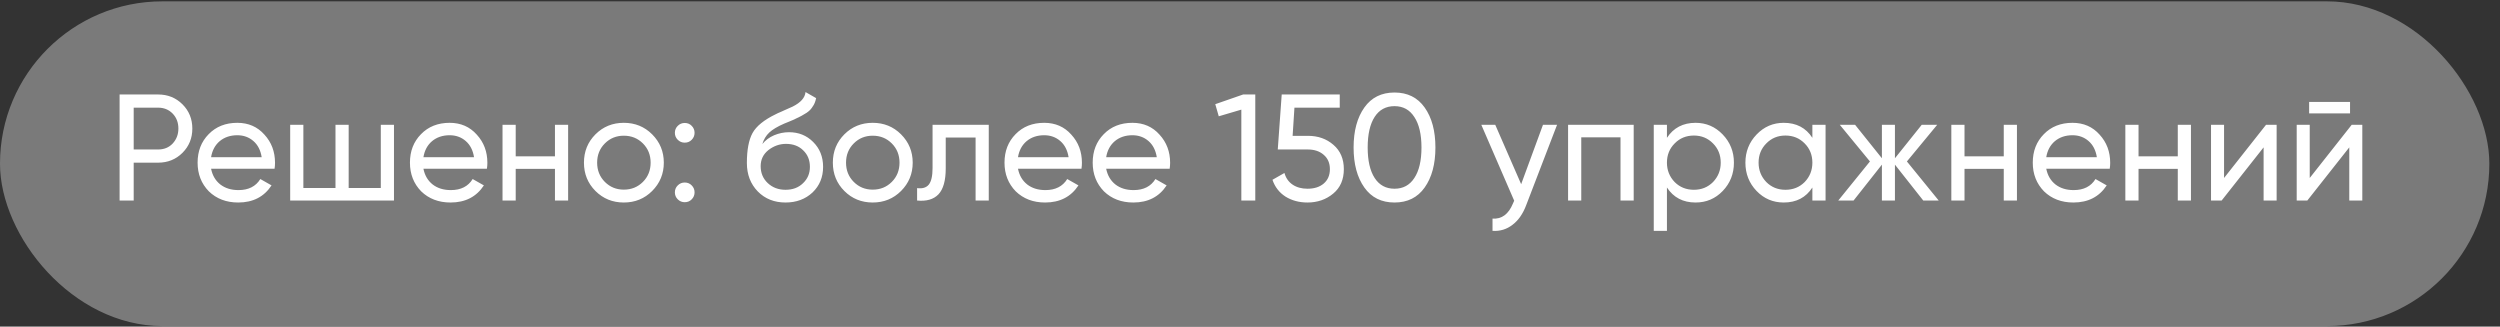
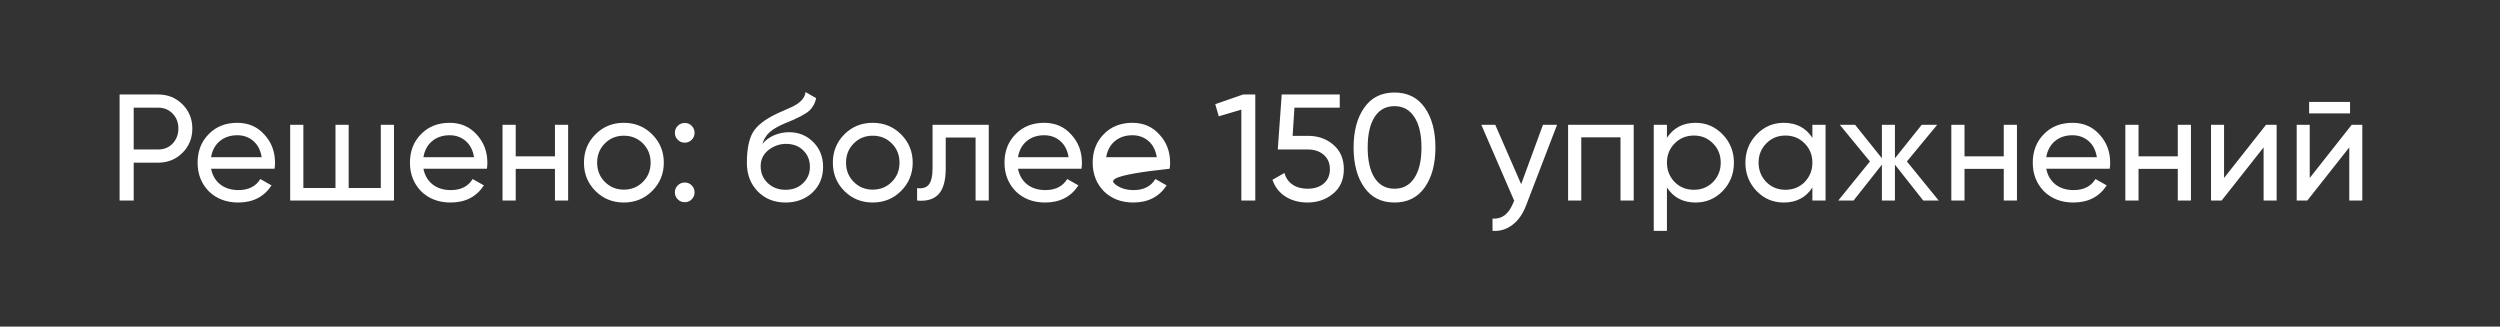
<svg xmlns="http://www.w3.org/2000/svg" width="222" height="29" viewBox="0 0 222 29" fill="none">
  <rect x="0" y="0" width="222" height="29" fill="#333333" stroke="none" />
-   <rect y="0.12" width="221.053" height="28.833" rx="14.416" fill="white" fill-opacity="0.35" />
-   <path d="M10.62 8.39H14.038C14.899 8.39 15.621 8.681 16.204 9.264C16.788 9.847 17.079 10.565 17.079 11.417C17.079 12.269 16.788 12.987 16.204 13.57C15.621 14.153 14.899 14.445 14.038 14.445H11.872V17.808H10.62V8.39ZM11.872 13.274H14.038C14.567 13.274 14.998 13.099 15.33 12.749C15.671 12.382 15.841 11.937 15.841 11.417C15.841 10.879 15.671 10.435 15.33 10.085C14.989 9.735 14.558 9.56 14.038 9.56H11.872V13.274ZM24.382 14.983H18.744C18.861 15.575 19.134 16.041 19.565 16.382C19.996 16.714 20.534 16.88 21.18 16.88C22.068 16.88 22.714 16.553 23.117 15.898L24.113 16.463C23.449 17.477 22.462 17.983 21.153 17.983C20.094 17.983 19.224 17.651 18.543 16.988C17.879 16.306 17.547 15.458 17.547 14.445C17.547 13.422 17.874 12.579 18.529 11.915C19.184 11.242 20.032 10.906 21.072 10.906C22.059 10.906 22.862 11.256 23.481 11.955C24.108 12.637 24.422 13.471 24.422 14.458C24.422 14.629 24.409 14.803 24.382 14.983ZM21.072 12.009C20.453 12.009 19.933 12.184 19.511 12.534C19.099 12.884 18.843 13.359 18.744 13.96H23.238C23.14 13.341 22.893 12.861 22.498 12.521C22.104 12.18 21.628 12.009 21.072 12.009ZM33.815 16.692V11.081H34.985V17.808H25.768V11.081H26.939V16.692H29.791V11.081H30.962V16.692H33.815ZM43.238 14.983H37.6C37.717 15.575 37.99 16.041 38.421 16.382C38.852 16.714 39.39 16.88 40.036 16.88C40.924 16.88 41.57 16.553 41.973 15.898L42.969 16.463C42.305 17.477 41.319 17.983 40.009 17.983C38.95 17.983 38.08 17.651 37.398 16.988C36.735 16.306 36.403 15.458 36.403 14.445C36.403 13.422 36.73 12.579 37.385 11.915C38.04 11.242 38.888 10.906 39.928 10.906C40.915 10.906 41.718 11.256 42.337 11.955C42.965 12.637 43.279 13.471 43.279 14.458C43.279 14.629 43.265 14.803 43.238 14.983ZM39.928 12.009C39.309 12.009 38.789 12.184 38.367 12.534C37.955 12.884 37.699 13.359 37.6 13.96H42.094C41.996 13.341 41.749 12.861 41.354 12.521C40.96 12.18 40.484 12.009 39.928 12.009ZM49.28 13.88V11.081H50.45V17.808H49.28V14.996H45.795V17.808H44.624V11.081H45.795V13.88H49.28ZM57.91 16.961C57.229 17.642 56.39 17.983 55.394 17.983C54.398 17.983 53.56 17.642 52.878 16.961C52.196 16.279 51.855 15.44 51.855 14.445C51.855 13.449 52.196 12.61 52.878 11.928C53.56 11.247 54.398 10.906 55.394 10.906C56.39 10.906 57.229 11.247 57.91 11.928C58.601 12.619 58.947 13.458 58.947 14.445C58.947 15.431 58.601 16.27 57.91 16.961ZM55.394 16.84C56.067 16.84 56.632 16.611 57.09 16.154C57.547 15.696 57.776 15.126 57.776 14.445C57.776 13.763 57.547 13.193 57.09 12.736C56.632 12.278 56.067 12.05 55.394 12.05C54.73 12.05 54.17 12.278 53.712 12.736C53.255 13.193 53.026 13.763 53.026 14.445C53.026 15.126 53.255 15.696 53.712 16.154C54.17 16.611 54.73 16.84 55.394 16.84ZM60.804 12.668C60.562 12.668 60.355 12.583 60.185 12.413C60.014 12.242 59.929 12.036 59.929 11.794C59.929 11.552 60.014 11.345 60.185 11.175C60.355 11.005 60.562 10.919 60.804 10.919C61.055 10.919 61.261 11.005 61.423 11.175C61.593 11.345 61.678 11.552 61.678 11.794C61.678 12.036 61.593 12.242 61.423 12.413C61.261 12.583 61.055 12.668 60.804 12.668ZM60.804 17.956C60.562 17.956 60.355 17.871 60.185 17.701C60.014 17.53 59.929 17.324 59.929 17.082C59.929 16.84 60.014 16.633 60.185 16.463C60.355 16.293 60.562 16.207 60.804 16.207C61.055 16.207 61.261 16.293 61.423 16.463C61.593 16.633 61.678 16.84 61.678 17.082C61.678 17.324 61.593 17.53 61.423 17.701C61.261 17.871 61.055 17.956 60.804 17.956ZM69.754 17.983C68.758 17.983 67.937 17.656 67.291 17.001C66.646 16.337 66.323 15.494 66.323 14.472C66.323 13.314 66.489 12.431 66.82 11.821C67.161 11.202 67.852 10.641 68.893 10.139C68.947 10.112 69.009 10.081 69.081 10.045C69.162 10.009 69.256 9.968 69.364 9.924C69.48 9.87 69.579 9.825 69.66 9.789L70.386 9.466C71.104 9.107 71.485 8.677 71.53 8.174L72.472 8.713C72.409 9.027 72.306 9.278 72.162 9.466C72.153 9.484 72.126 9.524 72.082 9.587C72.037 9.641 72.005 9.681 71.987 9.708C71.969 9.726 71.938 9.758 71.893 9.803C71.857 9.838 71.817 9.874 71.772 9.91C71.736 9.946 71.687 9.982 71.624 10.018C71.292 10.224 71.055 10.359 70.911 10.421C70.857 10.448 70.799 10.475 70.736 10.502C70.682 10.529 70.637 10.552 70.602 10.569C70.566 10.587 70.539 10.601 70.521 10.61L70.077 10.798L69.646 10.973C69.045 11.233 68.601 11.498 68.314 11.767C68.027 12.036 67.821 12.377 67.695 12.79C67.973 12.449 68.323 12.189 68.745 12.009C69.175 11.83 69.615 11.74 70.063 11.74C70.915 11.74 71.629 12.027 72.203 12.601C72.795 13.184 73.091 13.924 73.091 14.821C73.091 15.736 72.777 16.494 72.149 17.095C71.512 17.687 70.714 17.983 69.754 17.983ZM71.92 14.821C71.92 14.22 71.723 13.732 71.328 13.355C70.942 12.969 70.431 12.776 69.794 12.776C69.229 12.776 68.709 12.96 68.233 13.328C67.776 13.696 67.547 14.171 67.547 14.754C67.547 15.364 67.758 15.866 68.18 16.261C68.601 16.656 69.126 16.853 69.754 16.853C70.391 16.853 70.906 16.66 71.301 16.275C71.714 15.889 71.92 15.404 71.92 14.821ZM80.012 16.961C79.33 17.642 78.492 17.983 77.496 17.983C76.5 17.983 75.661 17.642 74.98 16.961C74.298 16.279 73.957 15.44 73.957 14.445C73.957 13.449 74.298 12.61 74.98 11.928C75.661 11.247 76.5 10.906 77.496 10.906C78.492 10.906 79.33 11.247 80.012 11.928C80.703 12.619 81.048 13.458 81.048 14.445C81.048 15.431 80.703 16.27 80.012 16.961ZM77.496 16.84C78.169 16.84 78.734 16.611 79.191 16.154C79.649 15.696 79.877 15.126 79.877 14.445C79.877 13.763 79.649 13.193 79.191 12.736C78.734 12.278 78.169 12.05 77.496 12.05C76.832 12.05 76.271 12.278 75.814 12.736C75.356 13.193 75.128 13.763 75.128 14.445C75.128 15.126 75.356 15.696 75.814 16.154C76.271 16.611 76.832 16.84 77.496 16.84ZM82.811 11.081H87.802V17.808H86.632V12.211H83.981V14.956C83.981 16.032 83.766 16.799 83.335 17.257C82.905 17.705 82.272 17.889 81.438 17.808V16.705C81.904 16.768 82.25 16.665 82.474 16.396C82.698 16.118 82.811 15.629 82.811 14.929V11.081ZM96.035 14.983H90.397C90.514 15.575 90.787 16.041 91.218 16.382C91.648 16.714 92.187 16.88 92.832 16.88C93.721 16.88 94.366 16.553 94.77 15.898L95.766 16.463C95.102 17.477 94.115 17.983 92.805 17.983C91.747 17.983 90.877 17.651 90.195 16.988C89.531 16.306 89.2 15.458 89.2 14.445C89.2 13.422 89.527 12.579 90.182 11.915C90.837 11.242 91.684 10.906 92.725 10.906C93.712 10.906 94.514 11.256 95.133 11.955C95.761 12.637 96.075 13.471 96.075 14.458C96.075 14.629 96.062 14.803 96.035 14.983ZM92.725 12.009C92.106 12.009 91.586 12.184 91.164 12.534C90.751 12.884 90.496 13.359 90.397 13.96H94.891C94.793 13.341 94.546 12.861 94.151 12.521C93.756 12.18 93.281 12.009 92.725 12.009ZM103.866 14.983H98.228C98.345 15.575 98.619 16.041 99.049 16.382C99.48 16.714 100.018 16.88 100.664 16.88C101.552 16.88 102.198 16.553 102.602 15.898L103.597 16.463C102.933 17.477 101.947 17.983 100.637 17.983C99.579 17.983 98.708 17.651 98.027 16.988C97.363 16.306 97.031 15.458 97.031 14.445C97.031 13.422 97.358 12.579 98.013 11.915C98.668 11.242 99.516 10.906 100.556 10.906C101.543 10.906 102.346 11.256 102.965 11.955C103.593 12.637 103.907 13.471 103.907 14.458C103.907 14.629 103.893 14.803 103.866 14.983ZM100.556 12.009C99.937 12.009 99.417 12.184 98.996 12.534C98.583 12.884 98.327 13.359 98.228 13.96H102.723C102.624 13.341 102.377 12.861 101.983 12.521C101.588 12.18 101.112 12.009 100.556 12.009ZM107.916 9.251L110.392 8.39H111.469V17.808H110.231V9.735L108.226 10.327L107.916 9.251ZM114.785 12.063H116.157C117.045 12.063 117.794 12.328 118.404 12.857C119.023 13.386 119.333 14.108 119.333 15.023C119.333 15.947 119.019 16.669 118.391 17.189C117.754 17.719 116.991 17.983 116.103 17.983C115.368 17.983 114.717 17.808 114.152 17.459C113.596 17.1 113.21 16.602 112.995 15.965L114.058 15.36C114.184 15.808 114.426 16.154 114.785 16.396C115.144 16.638 115.583 16.759 116.103 16.759C116.704 16.759 117.184 16.607 117.543 16.302C117.911 15.988 118.095 15.561 118.095 15.023C118.095 14.485 117.911 14.059 117.543 13.745C117.184 13.431 116.713 13.274 116.13 13.274H113.466L113.816 8.39H118.969V9.56H114.946L114.785 12.063ZM126.51 16.651C125.882 17.539 124.989 17.983 123.832 17.983C122.675 17.983 121.782 17.539 121.154 16.651C120.518 15.754 120.199 14.57 120.199 13.099C120.199 11.628 120.518 10.444 121.154 9.547C121.782 8.659 122.675 8.215 123.832 8.215C124.989 8.215 125.882 8.659 126.51 9.547C127.147 10.444 127.465 11.628 127.465 13.099C127.465 14.57 127.147 15.754 126.51 16.651ZM121.45 13.099C121.45 14.265 121.657 15.167 122.069 15.804C122.482 16.441 123.07 16.759 123.832 16.759C124.595 16.759 125.182 16.441 125.595 15.804C126.016 15.167 126.227 14.265 126.227 13.099C126.227 11.933 126.016 11.031 125.595 10.395C125.182 9.749 124.595 9.426 123.832 9.426C123.07 9.426 122.482 9.744 122.069 10.381C121.657 11.018 121.45 11.924 121.45 13.099ZM135.079 16.355L137.017 11.081H138.268L135.523 18.226C135.236 18.988 134.833 19.567 134.312 19.961C133.792 20.365 133.2 20.544 132.536 20.5V19.41C133.352 19.473 133.958 19.024 134.353 18.064L134.46 17.822L131.54 11.081H132.778L135.079 16.355ZM139.246 11.081H145.072V17.808H143.901V12.198H140.416V17.808H139.246V11.081ZM150.567 10.906C151.509 10.906 152.312 11.251 152.976 11.942C153.64 12.633 153.972 13.467 153.972 14.445C153.972 15.431 153.64 16.27 152.976 16.961C152.321 17.642 151.518 17.983 150.567 17.983C149.455 17.983 148.607 17.539 148.024 16.651V20.5H146.854V11.081H148.024V12.238C148.607 11.35 149.455 10.906 150.567 10.906ZM150.419 16.853C151.092 16.853 151.657 16.624 152.115 16.167C152.572 15.691 152.801 15.117 152.801 14.445C152.801 13.763 152.572 13.193 152.115 12.736C151.657 12.269 151.092 12.036 150.419 12.036C149.738 12.036 149.168 12.269 148.711 12.736C148.253 13.193 148.024 13.763 148.024 14.445C148.024 15.117 148.253 15.691 148.711 16.167C149.168 16.624 149.738 16.853 150.419 16.853ZM160.939 12.238V11.081H162.11V17.808H160.939V16.651C160.365 17.539 159.517 17.983 158.396 17.983C157.445 17.983 156.642 17.642 155.987 16.961C155.324 16.27 154.992 15.431 154.992 14.445C154.992 13.467 155.324 12.633 155.987 11.942C156.651 11.251 157.454 10.906 158.396 10.906C159.517 10.906 160.365 11.35 160.939 12.238ZM158.544 16.853C159.226 16.853 159.795 16.624 160.253 16.167C160.71 15.691 160.939 15.117 160.939 14.445C160.939 13.763 160.71 13.193 160.253 12.736C159.795 12.269 159.226 12.036 158.544 12.036C157.871 12.036 157.306 12.269 156.849 12.736C156.391 13.193 156.162 13.763 156.162 14.445C156.162 15.117 156.391 15.691 156.849 16.167C157.306 16.624 157.871 16.853 158.544 16.853ZM169.333 14.337L172.158 17.808H170.786L168.27 14.62V17.808H167.113V14.62L164.596 17.808H163.237L166.05 14.337L163.372 11.081H164.731L167.113 14.054V11.081H168.27V14.054L170.651 11.081H172.024L169.333 14.337ZM177.934 13.88V11.081H179.105V17.808H177.934V14.996H174.449V17.808H173.278V11.081H174.449V13.88H177.934ZM187.345 14.983H181.707C181.824 15.575 182.097 16.041 182.528 16.382C182.959 16.714 183.497 16.88 184.143 16.88C185.031 16.88 185.677 16.553 186.08 15.898L187.076 16.463C186.412 17.477 185.425 17.983 184.116 17.983C183.057 17.983 182.187 17.651 181.505 16.988C180.842 16.306 180.51 15.458 180.51 14.445C180.51 13.422 180.837 12.579 181.492 11.915C182.147 11.242 182.995 10.906 184.035 10.906C185.022 10.906 185.825 11.256 186.444 11.955C187.071 12.637 187.385 13.471 187.385 14.458C187.385 14.629 187.372 14.803 187.345 14.983ZM184.035 12.009C183.416 12.009 182.896 12.184 182.474 12.534C182.062 12.884 181.806 13.359 181.707 13.96H186.201C186.103 13.341 185.856 12.861 185.461 12.521C185.067 12.18 184.591 12.009 184.035 12.009ZM193.387 13.88V11.081H194.557V17.808H193.387V14.996H189.902V17.808H188.731V11.081H189.902V13.88H193.387ZM197.496 15.804L201.224 11.081H202.165V17.808H201.008V13.086L197.281 17.808H196.339V11.081H197.496V15.804ZM208.684 10.072H205.051V9.049H208.684V10.072ZM205.104 15.804L208.832 11.081H209.773V17.808H208.616V13.086L204.889 17.808H203.947V11.081H205.104V15.804Z" fill="white" />
+   <path d="M10.62 8.39H14.038C14.899 8.39 15.621 8.681 16.204 9.264C16.788 9.847 17.079 10.565 17.079 11.417C17.079 12.269 16.788 12.987 16.204 13.57C15.621 14.153 14.899 14.445 14.038 14.445H11.872V17.808H10.62V8.39ZM11.872 13.274H14.038C14.567 13.274 14.998 13.099 15.33 12.749C15.671 12.382 15.841 11.937 15.841 11.417C15.841 10.879 15.671 10.435 15.33 10.085C14.989 9.735 14.558 9.56 14.038 9.56H11.872V13.274ZM24.382 14.983H18.744C18.861 15.575 19.134 16.041 19.565 16.382C19.996 16.714 20.534 16.88 21.18 16.88C22.068 16.88 22.714 16.553 23.117 15.898L24.113 16.463C23.449 17.477 22.462 17.983 21.153 17.983C20.094 17.983 19.224 17.651 18.543 16.988C17.879 16.306 17.547 15.458 17.547 14.445C17.547 13.422 17.874 12.579 18.529 11.915C19.184 11.242 20.032 10.906 21.072 10.906C22.059 10.906 22.862 11.256 23.481 11.955C24.108 12.637 24.422 13.471 24.422 14.458C24.422 14.629 24.409 14.803 24.382 14.983ZM21.072 12.009C20.453 12.009 19.933 12.184 19.511 12.534C19.099 12.884 18.843 13.359 18.744 13.96H23.238C23.14 13.341 22.893 12.861 22.498 12.521C22.104 12.18 21.628 12.009 21.072 12.009ZM33.815 16.692V11.081H34.985V17.808H25.768V11.081H26.939V16.692H29.791V11.081H30.962V16.692H33.815ZM43.238 14.983H37.6C37.717 15.575 37.99 16.041 38.421 16.382C38.852 16.714 39.39 16.88 40.036 16.88C40.924 16.88 41.57 16.553 41.973 15.898L42.969 16.463C42.305 17.477 41.319 17.983 40.009 17.983C38.95 17.983 38.08 17.651 37.398 16.988C36.735 16.306 36.403 15.458 36.403 14.445C36.403 13.422 36.73 12.579 37.385 11.915C38.04 11.242 38.888 10.906 39.928 10.906C40.915 10.906 41.718 11.256 42.337 11.955C42.965 12.637 43.279 13.471 43.279 14.458C43.279 14.629 43.265 14.803 43.238 14.983ZM39.928 12.009C39.309 12.009 38.789 12.184 38.367 12.534C37.955 12.884 37.699 13.359 37.6 13.96H42.094C41.996 13.341 41.749 12.861 41.354 12.521C40.96 12.18 40.484 12.009 39.928 12.009ZM49.28 13.88V11.081H50.45V17.808H49.28V14.996H45.795V17.808H44.624V11.081H45.795V13.88H49.28ZM57.91 16.961C57.229 17.642 56.39 17.983 55.394 17.983C54.398 17.983 53.56 17.642 52.878 16.961C52.196 16.279 51.855 15.44 51.855 14.445C51.855 13.449 52.196 12.61 52.878 11.928C53.56 11.247 54.398 10.906 55.394 10.906C56.39 10.906 57.229 11.247 57.91 11.928C58.601 12.619 58.947 13.458 58.947 14.445C58.947 15.431 58.601 16.27 57.91 16.961ZM55.394 16.84C56.067 16.84 56.632 16.611 57.09 16.154C57.547 15.696 57.776 15.126 57.776 14.445C57.776 13.763 57.547 13.193 57.09 12.736C56.632 12.278 56.067 12.05 55.394 12.05C54.73 12.05 54.17 12.278 53.712 12.736C53.255 13.193 53.026 13.763 53.026 14.445C53.026 15.126 53.255 15.696 53.712 16.154C54.17 16.611 54.73 16.84 55.394 16.84ZM60.804 12.668C60.562 12.668 60.355 12.583 60.185 12.413C60.014 12.242 59.929 12.036 59.929 11.794C59.929 11.552 60.014 11.345 60.185 11.175C60.355 11.005 60.562 10.919 60.804 10.919C61.055 10.919 61.261 11.005 61.423 11.175C61.593 11.345 61.678 11.552 61.678 11.794C61.678 12.036 61.593 12.242 61.423 12.413C61.261 12.583 61.055 12.668 60.804 12.668ZM60.804 17.956C60.562 17.956 60.355 17.871 60.185 17.701C60.014 17.53 59.929 17.324 59.929 17.082C59.929 16.84 60.014 16.633 60.185 16.463C60.355 16.293 60.562 16.207 60.804 16.207C61.055 16.207 61.261 16.293 61.423 16.463C61.593 16.633 61.678 16.84 61.678 17.082C61.678 17.324 61.593 17.53 61.423 17.701C61.261 17.871 61.055 17.956 60.804 17.956ZM69.754 17.983C68.758 17.983 67.937 17.656 67.291 17.001C66.646 16.337 66.323 15.494 66.323 14.472C66.323 13.314 66.489 12.431 66.82 11.821C67.161 11.202 67.852 10.641 68.893 10.139C68.947 10.112 69.009 10.081 69.081 10.045C69.162 10.009 69.256 9.968 69.364 9.924C69.48 9.87 69.579 9.825 69.66 9.789L70.386 9.466C71.104 9.107 71.485 8.677 71.53 8.174L72.472 8.713C72.409 9.027 72.306 9.278 72.162 9.466C72.153 9.484 72.126 9.524 72.082 9.587C72.037 9.641 72.005 9.681 71.987 9.708C71.969 9.726 71.938 9.758 71.893 9.803C71.857 9.838 71.817 9.874 71.772 9.91C71.736 9.946 71.687 9.982 71.624 10.018C71.292 10.224 71.055 10.359 70.911 10.421C70.857 10.448 70.799 10.475 70.736 10.502C70.682 10.529 70.637 10.552 70.602 10.569C70.566 10.587 70.539 10.601 70.521 10.61L70.077 10.798L69.646 10.973C69.045 11.233 68.601 11.498 68.314 11.767C68.027 12.036 67.821 12.377 67.695 12.79C67.973 12.449 68.323 12.189 68.745 12.009C69.175 11.83 69.615 11.74 70.063 11.74C70.915 11.74 71.629 12.027 72.203 12.601C72.795 13.184 73.091 13.924 73.091 14.821C73.091 15.736 72.777 16.494 72.149 17.095C71.512 17.687 70.714 17.983 69.754 17.983ZM71.92 14.821C71.92 14.22 71.723 13.732 71.328 13.355C70.942 12.969 70.431 12.776 69.794 12.776C69.229 12.776 68.709 12.96 68.233 13.328C67.776 13.696 67.547 14.171 67.547 14.754C67.547 15.364 67.758 15.866 68.18 16.261C68.601 16.656 69.126 16.853 69.754 16.853C70.391 16.853 70.906 16.66 71.301 16.275C71.714 15.889 71.92 15.404 71.92 14.821ZM80.012 16.961C79.33 17.642 78.492 17.983 77.496 17.983C76.5 17.983 75.661 17.642 74.98 16.961C74.298 16.279 73.957 15.44 73.957 14.445C73.957 13.449 74.298 12.61 74.98 11.928C75.661 11.247 76.5 10.906 77.496 10.906C78.492 10.906 79.33 11.247 80.012 11.928C80.703 12.619 81.048 13.458 81.048 14.445C81.048 15.431 80.703 16.27 80.012 16.961ZM77.496 16.84C78.169 16.84 78.734 16.611 79.191 16.154C79.649 15.696 79.877 15.126 79.877 14.445C79.877 13.763 79.649 13.193 79.191 12.736C78.734 12.278 78.169 12.05 77.496 12.05C76.832 12.05 76.271 12.278 75.814 12.736C75.356 13.193 75.128 13.763 75.128 14.445C75.128 15.126 75.356 15.696 75.814 16.154C76.271 16.611 76.832 16.84 77.496 16.84ZM82.811 11.081H87.802V17.808H86.632V12.211H83.981V14.956C83.981 16.032 83.766 16.799 83.335 17.257C82.905 17.705 82.272 17.889 81.438 17.808V16.705C81.904 16.768 82.25 16.665 82.474 16.396C82.698 16.118 82.811 15.629 82.811 14.929V11.081ZM96.035 14.983H90.397C90.514 15.575 90.787 16.041 91.218 16.382C91.648 16.714 92.187 16.88 92.832 16.88C93.721 16.88 94.366 16.553 94.77 15.898L95.766 16.463C95.102 17.477 94.115 17.983 92.805 17.983C91.747 17.983 90.877 17.651 90.195 16.988C89.531 16.306 89.2 15.458 89.2 14.445C89.2 13.422 89.527 12.579 90.182 11.915C90.837 11.242 91.684 10.906 92.725 10.906C93.712 10.906 94.514 11.256 95.133 11.955C95.761 12.637 96.075 13.471 96.075 14.458C96.075 14.629 96.062 14.803 96.035 14.983ZM92.725 12.009C92.106 12.009 91.586 12.184 91.164 12.534C90.751 12.884 90.496 13.359 90.397 13.96H94.891C94.793 13.341 94.546 12.861 94.151 12.521C93.756 12.18 93.281 12.009 92.725 12.009ZM103.866 14.983C98.345 15.575 98.619 16.041 99.049 16.382C99.48 16.714 100.018 16.88 100.664 16.88C101.552 16.88 102.198 16.553 102.602 15.898L103.597 16.463C102.933 17.477 101.947 17.983 100.637 17.983C99.579 17.983 98.708 17.651 98.027 16.988C97.363 16.306 97.031 15.458 97.031 14.445C97.031 13.422 97.358 12.579 98.013 11.915C98.668 11.242 99.516 10.906 100.556 10.906C101.543 10.906 102.346 11.256 102.965 11.955C103.593 12.637 103.907 13.471 103.907 14.458C103.907 14.629 103.893 14.803 103.866 14.983ZM100.556 12.009C99.937 12.009 99.417 12.184 98.996 12.534C98.583 12.884 98.327 13.359 98.228 13.96H102.723C102.624 13.341 102.377 12.861 101.983 12.521C101.588 12.18 101.112 12.009 100.556 12.009ZM107.916 9.251L110.392 8.39H111.469V17.808H110.231V9.735L108.226 10.327L107.916 9.251ZM114.785 12.063H116.157C117.045 12.063 117.794 12.328 118.404 12.857C119.023 13.386 119.333 14.108 119.333 15.023C119.333 15.947 119.019 16.669 118.391 17.189C117.754 17.719 116.991 17.983 116.103 17.983C115.368 17.983 114.717 17.808 114.152 17.459C113.596 17.1 113.21 16.602 112.995 15.965L114.058 15.36C114.184 15.808 114.426 16.154 114.785 16.396C115.144 16.638 115.583 16.759 116.103 16.759C116.704 16.759 117.184 16.607 117.543 16.302C117.911 15.988 118.095 15.561 118.095 15.023C118.095 14.485 117.911 14.059 117.543 13.745C117.184 13.431 116.713 13.274 116.13 13.274H113.466L113.816 8.39H118.969V9.56H114.946L114.785 12.063ZM126.51 16.651C125.882 17.539 124.989 17.983 123.832 17.983C122.675 17.983 121.782 17.539 121.154 16.651C120.518 15.754 120.199 14.57 120.199 13.099C120.199 11.628 120.518 10.444 121.154 9.547C121.782 8.659 122.675 8.215 123.832 8.215C124.989 8.215 125.882 8.659 126.51 9.547C127.147 10.444 127.465 11.628 127.465 13.099C127.465 14.57 127.147 15.754 126.51 16.651ZM121.45 13.099C121.45 14.265 121.657 15.167 122.069 15.804C122.482 16.441 123.07 16.759 123.832 16.759C124.595 16.759 125.182 16.441 125.595 15.804C126.016 15.167 126.227 14.265 126.227 13.099C126.227 11.933 126.016 11.031 125.595 10.395C125.182 9.749 124.595 9.426 123.832 9.426C123.07 9.426 122.482 9.744 122.069 10.381C121.657 11.018 121.45 11.924 121.45 13.099ZM135.079 16.355L137.017 11.081H138.268L135.523 18.226C135.236 18.988 134.833 19.567 134.312 19.961C133.792 20.365 133.2 20.544 132.536 20.5V19.41C133.352 19.473 133.958 19.024 134.353 18.064L134.46 17.822L131.54 11.081H132.778L135.079 16.355ZM139.246 11.081H145.072V17.808H143.901V12.198H140.416V17.808H139.246V11.081ZM150.567 10.906C151.509 10.906 152.312 11.251 152.976 11.942C153.64 12.633 153.972 13.467 153.972 14.445C153.972 15.431 153.64 16.27 152.976 16.961C152.321 17.642 151.518 17.983 150.567 17.983C149.455 17.983 148.607 17.539 148.024 16.651V20.5H146.854V11.081H148.024V12.238C148.607 11.35 149.455 10.906 150.567 10.906ZM150.419 16.853C151.092 16.853 151.657 16.624 152.115 16.167C152.572 15.691 152.801 15.117 152.801 14.445C152.801 13.763 152.572 13.193 152.115 12.736C151.657 12.269 151.092 12.036 150.419 12.036C149.738 12.036 149.168 12.269 148.711 12.736C148.253 13.193 148.024 13.763 148.024 14.445C148.024 15.117 148.253 15.691 148.711 16.167C149.168 16.624 149.738 16.853 150.419 16.853ZM160.939 12.238V11.081H162.11V17.808H160.939V16.651C160.365 17.539 159.517 17.983 158.396 17.983C157.445 17.983 156.642 17.642 155.987 16.961C155.324 16.27 154.992 15.431 154.992 14.445C154.992 13.467 155.324 12.633 155.987 11.942C156.651 11.251 157.454 10.906 158.396 10.906C159.517 10.906 160.365 11.35 160.939 12.238ZM158.544 16.853C159.226 16.853 159.795 16.624 160.253 16.167C160.71 15.691 160.939 15.117 160.939 14.445C160.939 13.763 160.71 13.193 160.253 12.736C159.795 12.269 159.226 12.036 158.544 12.036C157.871 12.036 157.306 12.269 156.849 12.736C156.391 13.193 156.162 13.763 156.162 14.445C156.162 15.117 156.391 15.691 156.849 16.167C157.306 16.624 157.871 16.853 158.544 16.853ZM169.333 14.337L172.158 17.808H170.786L168.27 14.62V17.808H167.113V14.62L164.596 17.808H163.237L166.05 14.337L163.372 11.081H164.731L167.113 14.054V11.081H168.27V14.054L170.651 11.081H172.024L169.333 14.337ZM177.934 13.88V11.081H179.105V17.808H177.934V14.996H174.449V17.808H173.278V11.081H174.449V13.88H177.934ZM187.345 14.983H181.707C181.824 15.575 182.097 16.041 182.528 16.382C182.959 16.714 183.497 16.88 184.143 16.88C185.031 16.88 185.677 16.553 186.08 15.898L187.076 16.463C186.412 17.477 185.425 17.983 184.116 17.983C183.057 17.983 182.187 17.651 181.505 16.988C180.842 16.306 180.51 15.458 180.51 14.445C180.51 13.422 180.837 12.579 181.492 11.915C182.147 11.242 182.995 10.906 184.035 10.906C185.022 10.906 185.825 11.256 186.444 11.955C187.071 12.637 187.385 13.471 187.385 14.458C187.385 14.629 187.372 14.803 187.345 14.983ZM184.035 12.009C183.416 12.009 182.896 12.184 182.474 12.534C182.062 12.884 181.806 13.359 181.707 13.96H186.201C186.103 13.341 185.856 12.861 185.461 12.521C185.067 12.18 184.591 12.009 184.035 12.009ZM193.387 13.88V11.081H194.557V17.808H193.387V14.996H189.902V17.808H188.731V11.081H189.902V13.88H193.387ZM197.496 15.804L201.224 11.081H202.165V17.808H201.008V13.086L197.281 17.808H196.339V11.081H197.496V15.804ZM208.684 10.072H205.051V9.049H208.684V10.072ZM205.104 15.804L208.832 11.081H209.773V17.808H208.616V13.086L204.889 17.808H203.947V11.081H205.104V15.804Z" fill="white" />
</svg>